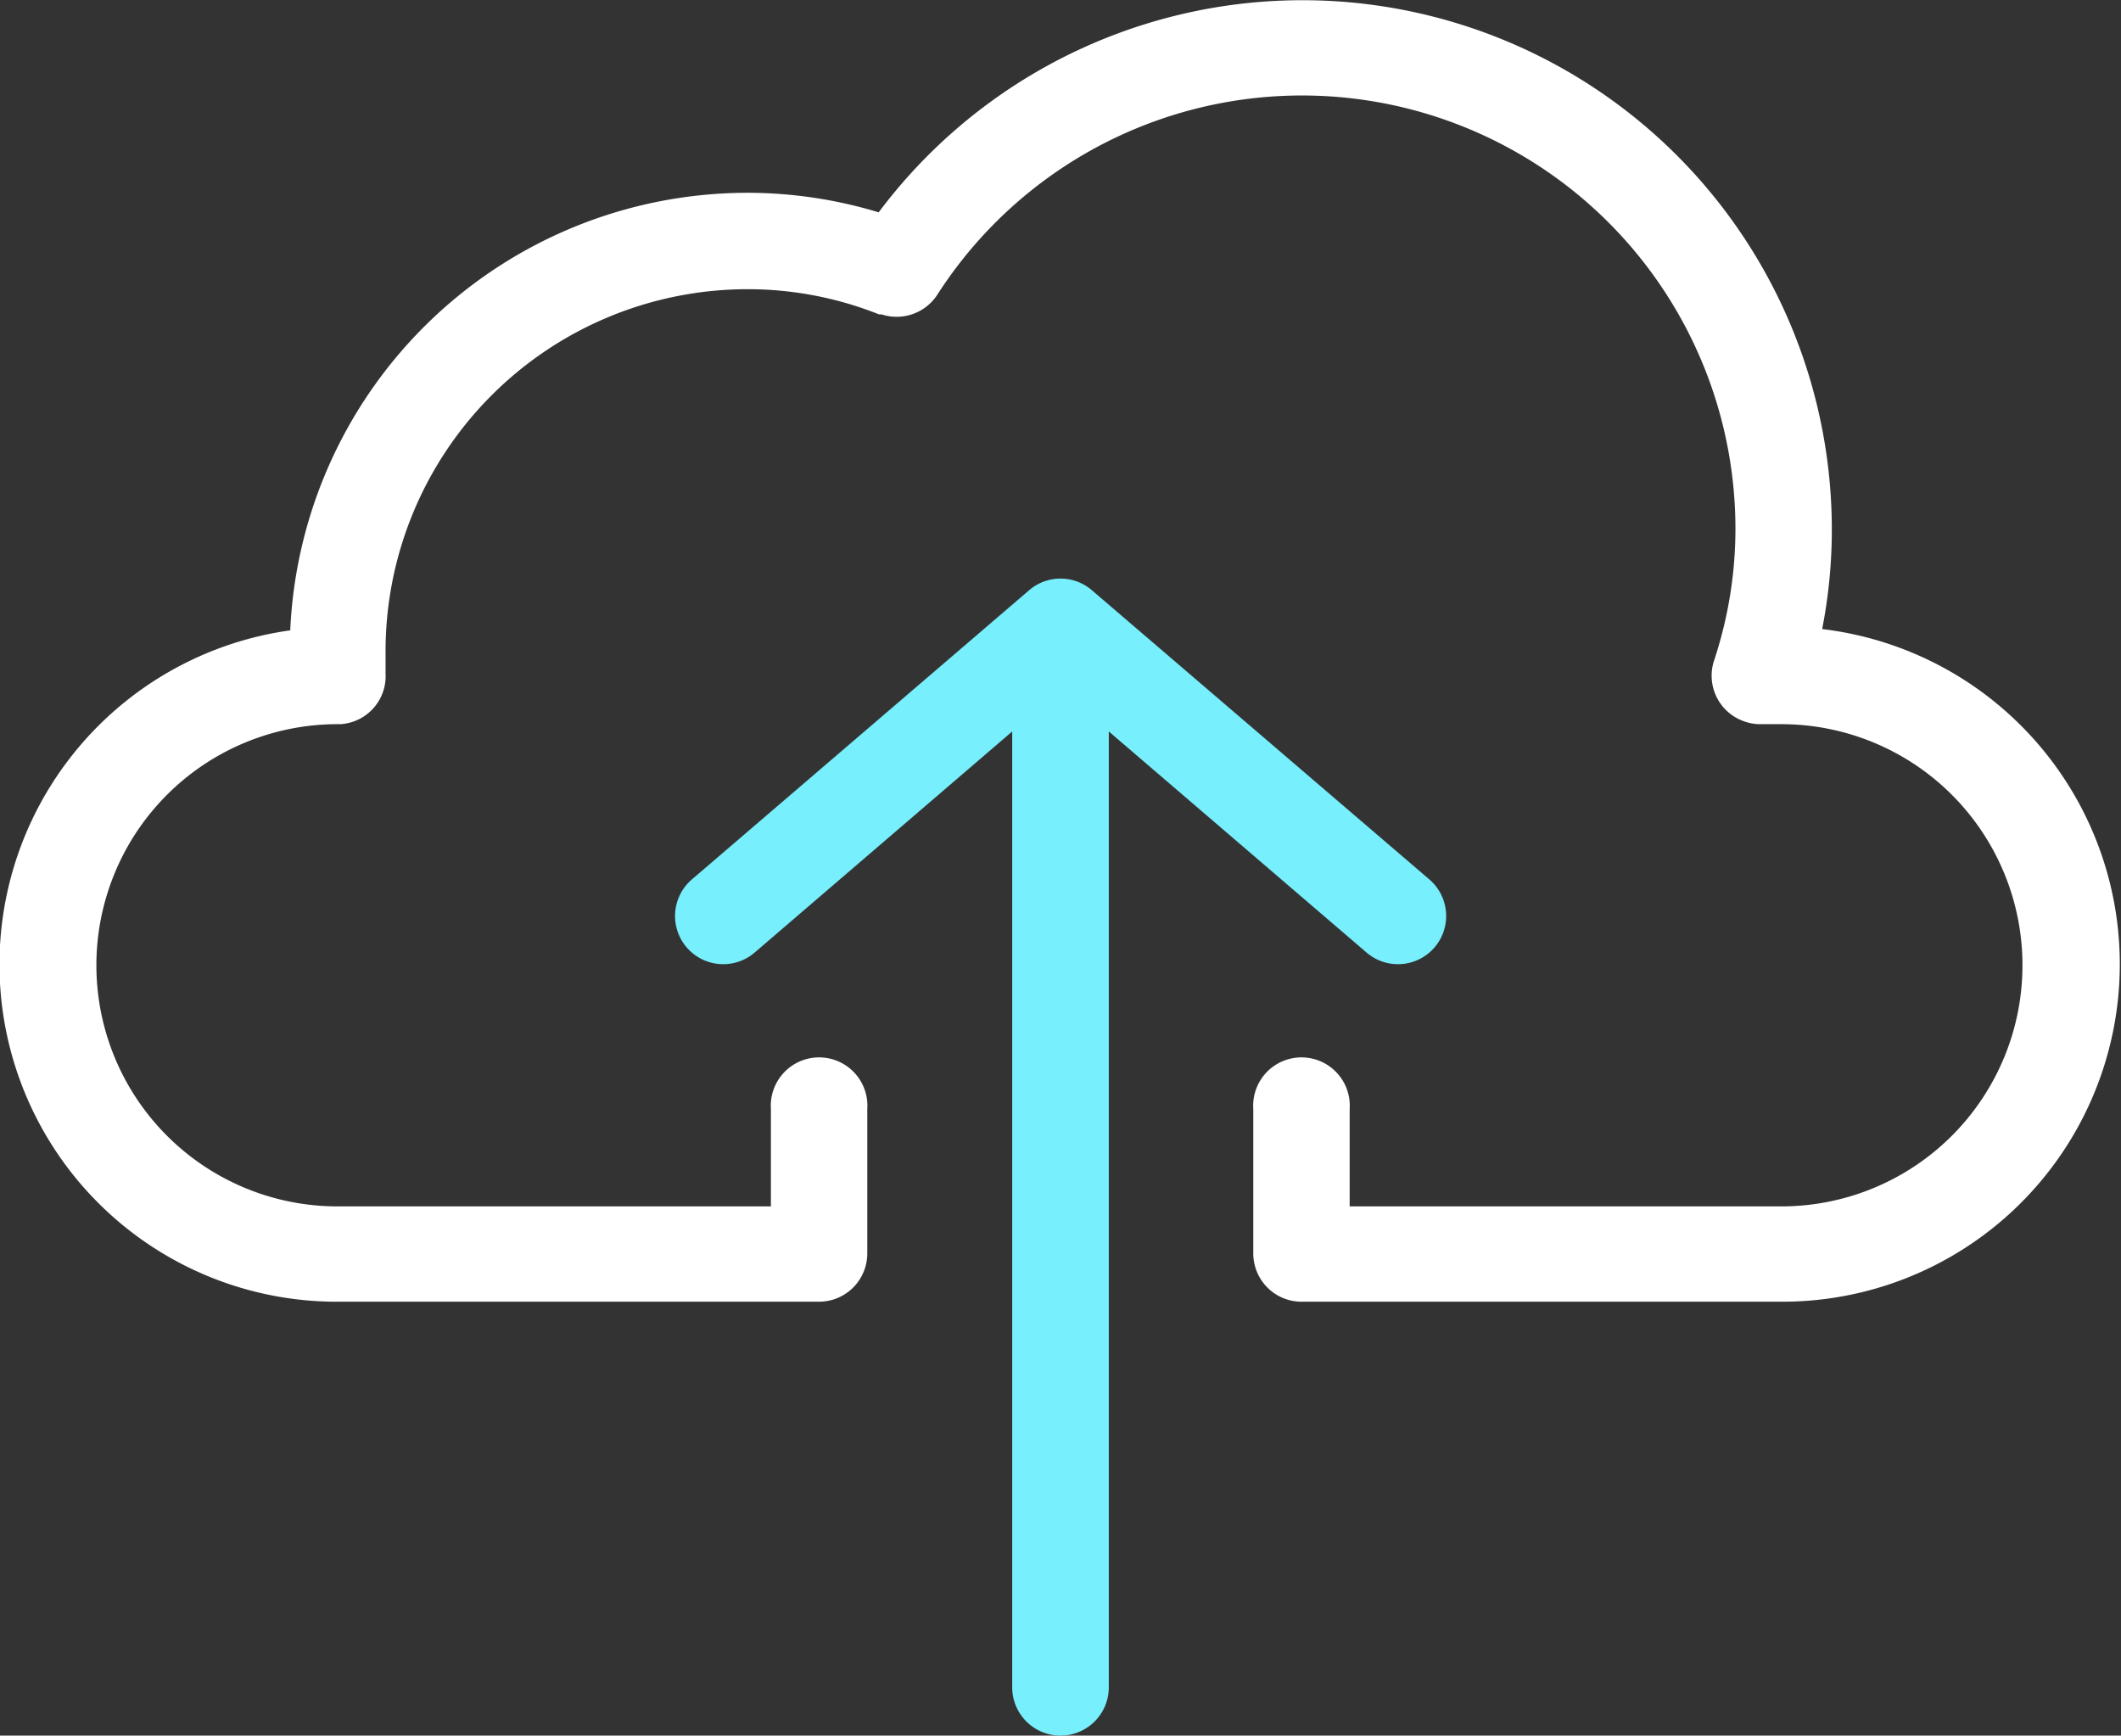
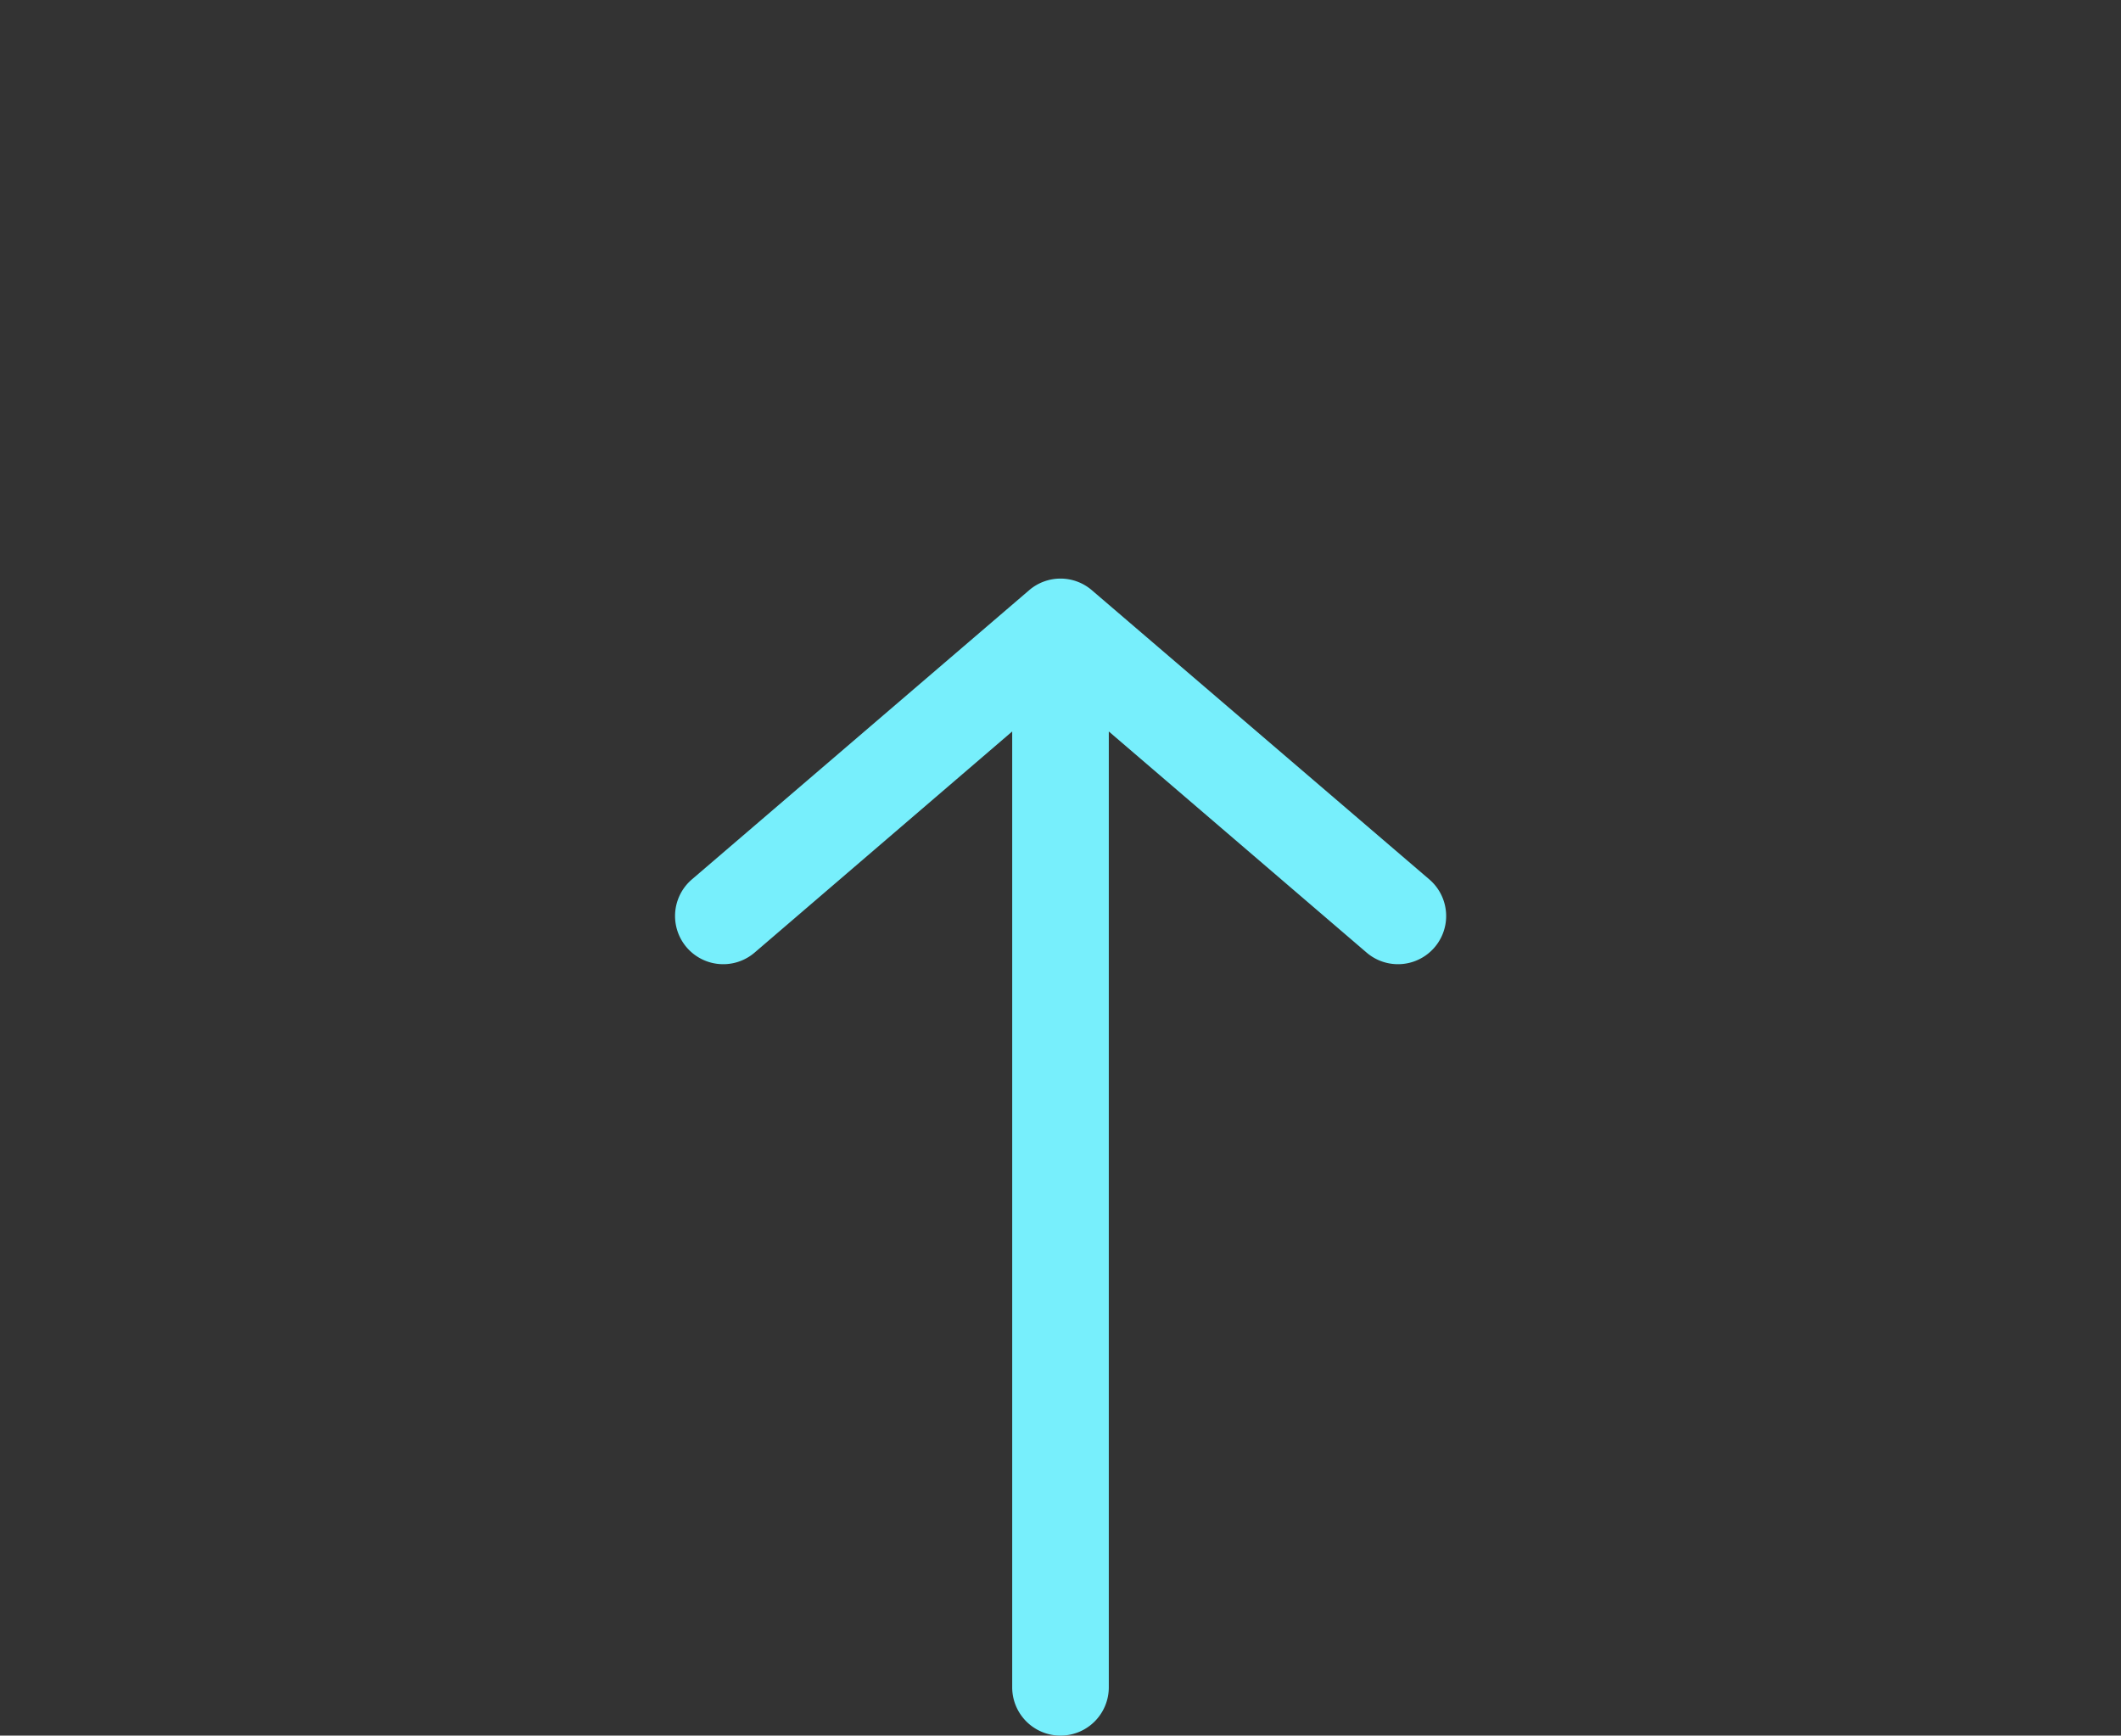
<svg xmlns="http://www.w3.org/2000/svg" id="Layer_1" data-name="Layer 1" viewBox="0 0 98.8 80.84">
  <rect x="0" y="0" width="98.8" height="80.84" fill="#333333" stroke="none" />
  <defs>
    <style>.cls-1{fill:#fff;}.cls-2{fill:#77effc;}</style>
  </defs>
  <title>rdw_cloud_duotone</title>
-   <path class="cls-1" d="M85.48,30.11a24.16,24.16,0,0,0,.45-4.6A24.66,24.66,0,0,0,41.53,10.7a21.06,21.06,0,0,0-6.13-.91A21.33,21.33,0,0,0,14.12,30.17a15.71,15.71,0,0,0,2.2,31.27H38.77A2.25,2.25,0,0,0,41,59.19V52.46a2.25,2.25,0,1,0-4.49,0V57H16.32a11.23,11.23,0,1,1,0-22.46h.13a2.24,2.24,0,0,0,2.11-2.37c0-.34,0-.66,0-1A16.87,16.87,0,0,1,35.4,14.28a16.51,16.51,0,0,1,6.14,1.17,1.57,1.57,0,0,0,.23,0,2.15,2.15,0,0,1-.62-.24,2.26,2.26,0,0,0,3.11-.67A20.19,20.19,0,0,1,81.44,25.51a19.49,19.49,0,0,1-1,6.08,2.25,2.25,0,0,0,1.44,2.83,2.19,2.19,0,0,0,.7.12l.1,0h0c.29,0,.6,0,.9,0a11.23,11.23,0,0,1,0,22.46H63.47V52.46a2.25,2.25,0,1,0-4.49,0v6.73a2.25,2.25,0,0,0,2.25,2.25H83.68a15.72,15.72,0,0,0,1.8-31.33Z" transform="translate(-0.6 -0.81)" />
  <path class="cls-2" d="M52.25,34.88V79.4a2.25,2.25,0,0,1-4.5,0V34.88l-12,10.3a2.24,2.24,0,0,1-2.92-3.41L48.54,28.3a2.24,2.24,0,0,1,2.92,0L67.18,41.77a2.24,2.24,0,1,1-2.92,3.41Z" transform="translate(-0.6 -0.81)" />
</svg>